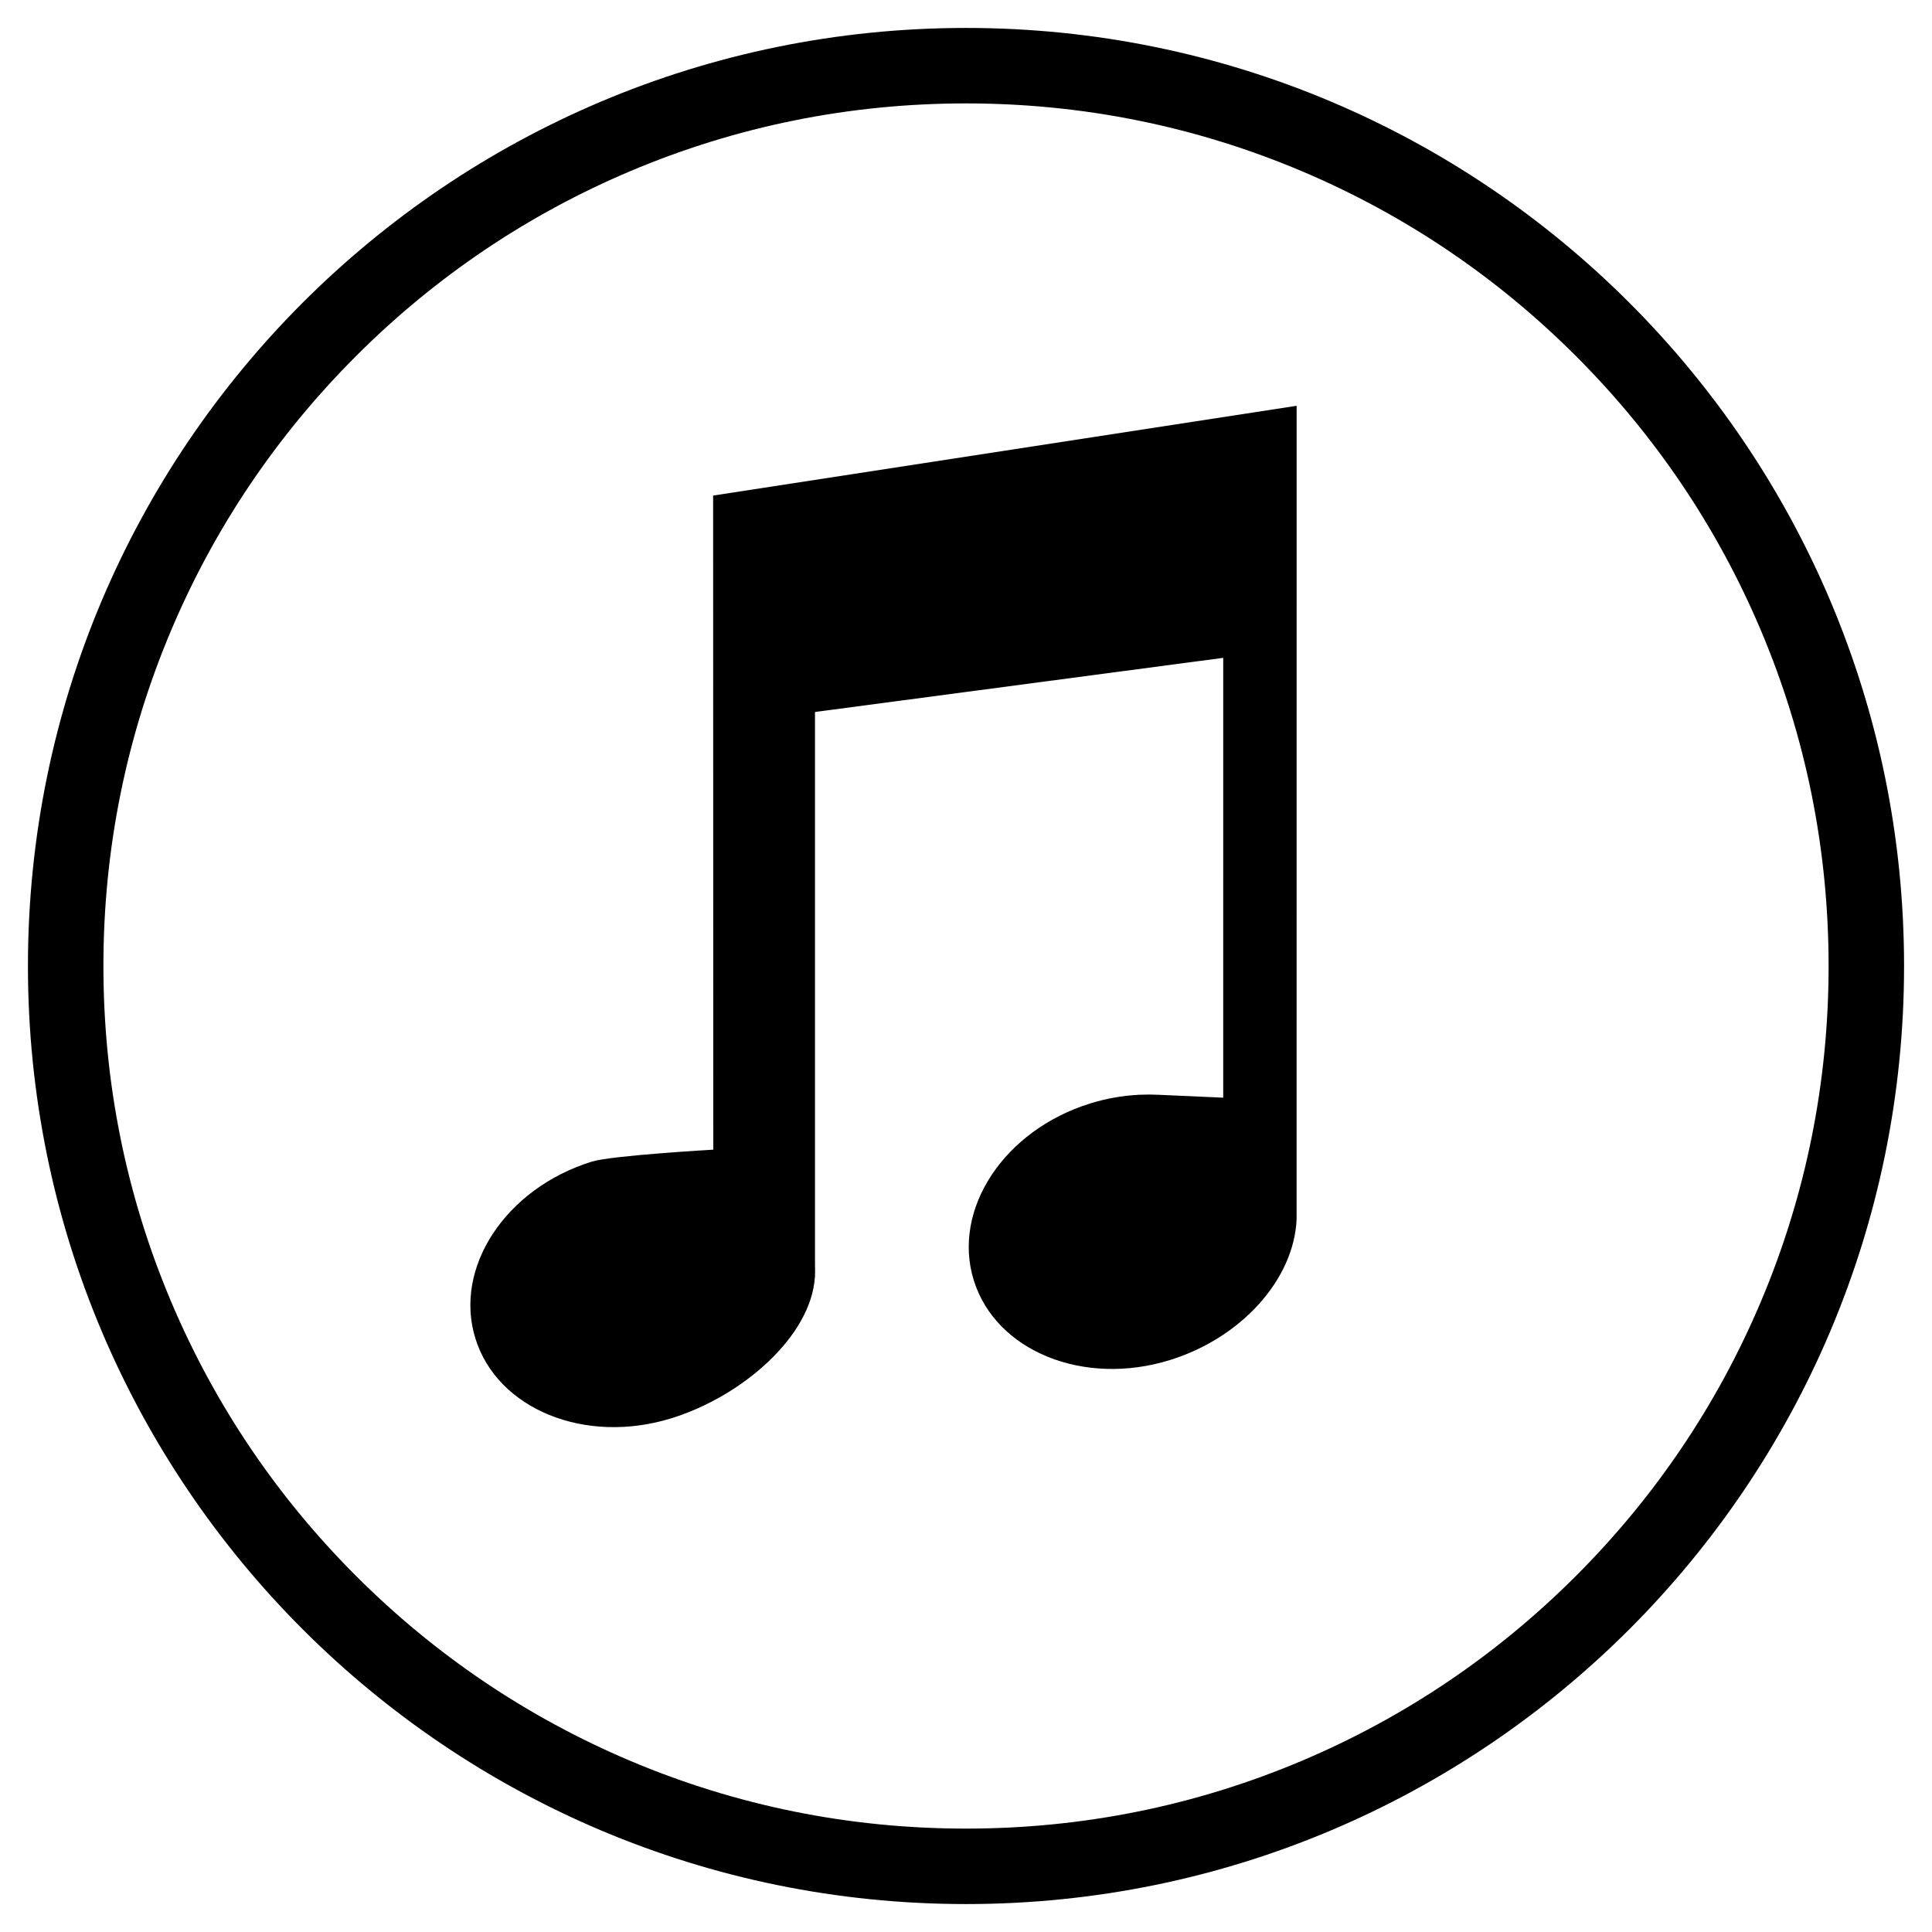
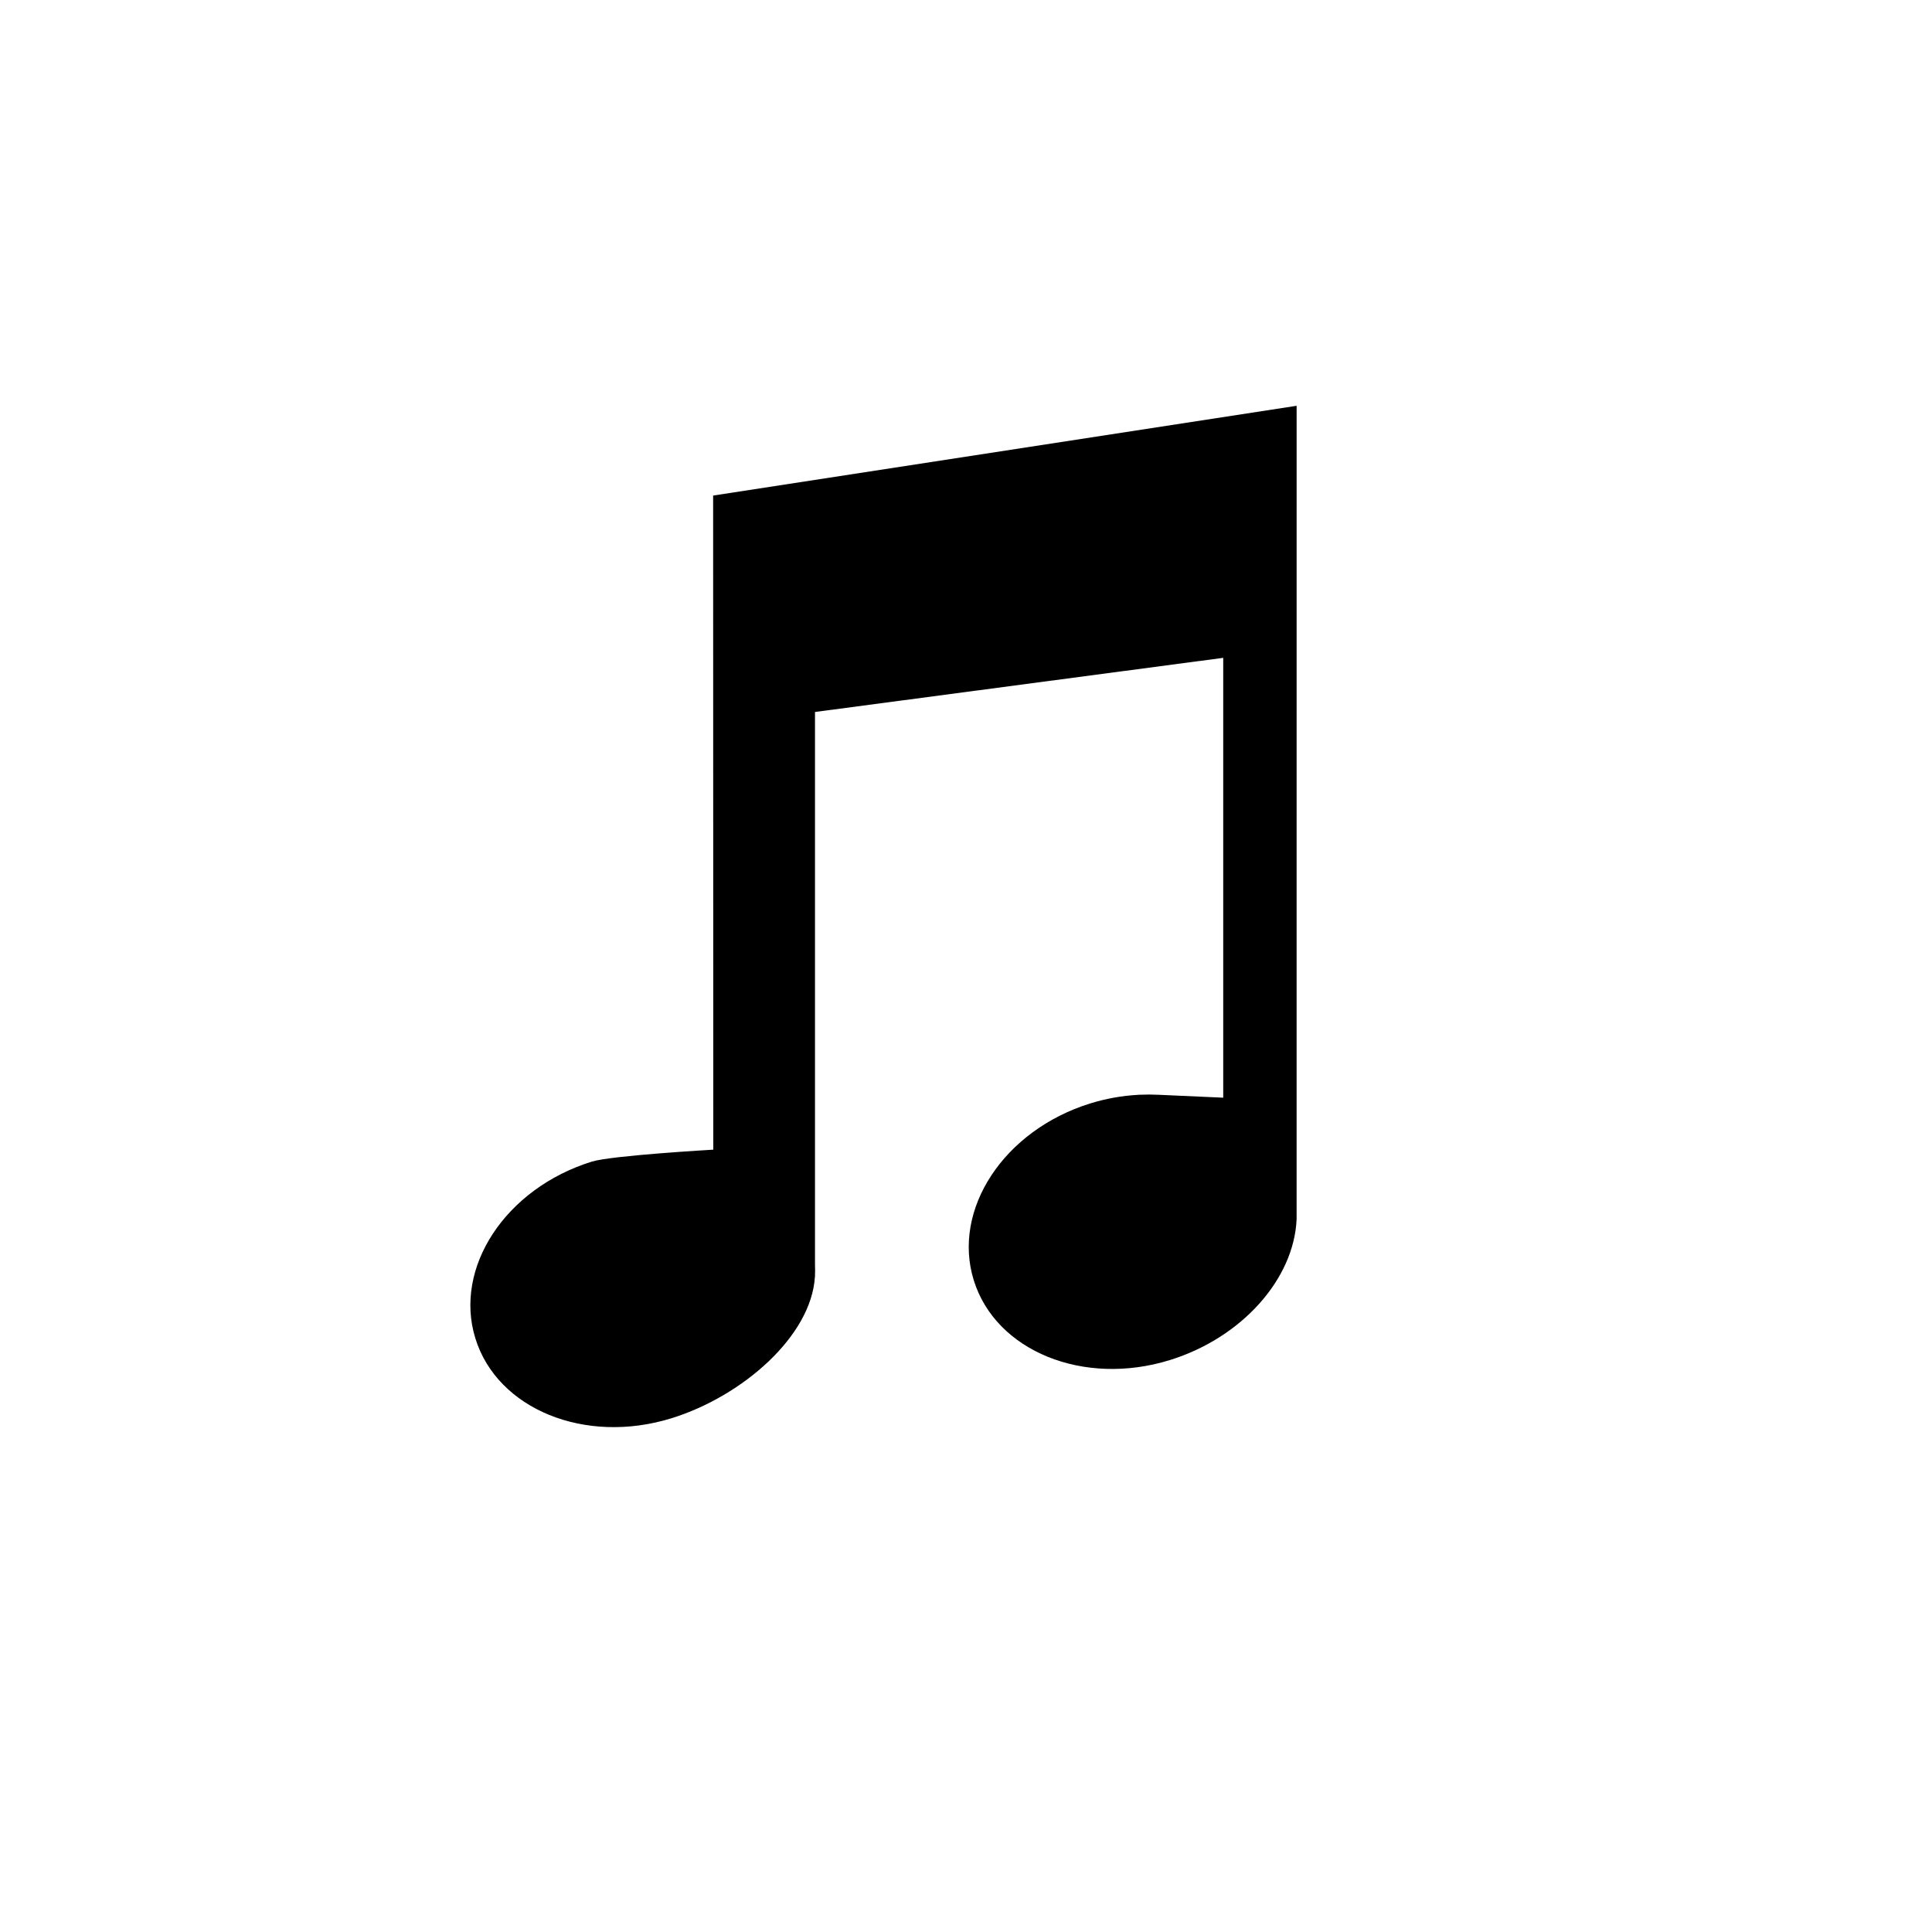
<svg xmlns="http://www.w3.org/2000/svg" enable-background="new 0 0 512 512" height="512px" id="Layer_1" version="1.1" viewBox="0 0 512 512" width="512px" xml:space="preserve">
  <path d="M343.62,107.539l-154.633,23.79l0.04,173.344c0,0-26.939,1.538-32.179,3.164c-22.878,7.107-36.696,28.092-30.862,46.871  c5.833,18.777,29.11,28.24,51.988,21.134c18.829-5.849,37.016-21.768,37.982-37.455c0.017,0.009,0.025,0.011,0.025,0.011v-0.504  c0.04-0.903,0.045-1.806,0-2.709V188.683l108.186-14.349l-0.002,116.563l-17.129-0.769c-1.626-0.081-3.27-0.087-4.928-0.011  l-0.516-0.002l0.035,0.027c-4.208,0.229-8.484,0.968-12.704,2.28c-22.879,7.106-36.695,28.091-30.863,46.868  c5.834,18.779,29.111,28.24,51.989,21.134c19.034-5.912,32.87-21.442,33.565-37.309L343.62,107.539z" />
-   <path d="M256,27.405c30.869,0,60.805,6.041,88.974,17.956c27.219,11.512,51.668,27.998,72.668,48.998  c21,21,37.485,45.449,48.998,72.667c11.915,28.169,17.956,58.104,17.956,88.974s-6.041,60.805-17.956,88.974  c-11.513,27.219-27.998,51.668-48.998,72.668s-45.449,37.485-72.668,48.998c-28.169,11.915-58.104,17.956-88.974,17.956  s-60.804-6.041-88.974-17.956c-27.218-11.513-51.667-27.998-72.667-48.998c-21-21-37.486-45.449-48.998-72.668  C33.446,316.805,27.405,286.869,27.405,256s6.041-60.804,17.956-88.974c11.512-27.218,27.998-51.667,48.998-72.667  c21-21,45.449-37.486,72.667-48.998C195.196,33.446,225.131,27.405,256,27.405 M256,7.405C118.705,7.405,7.405,118.705,7.405,256  c0,137.296,111.3,248.596,248.595,248.596c137.296,0,248.596-111.3,248.596-248.596C504.596,118.705,393.296,7.405,256,7.405  L256,7.405z" />
</svg>